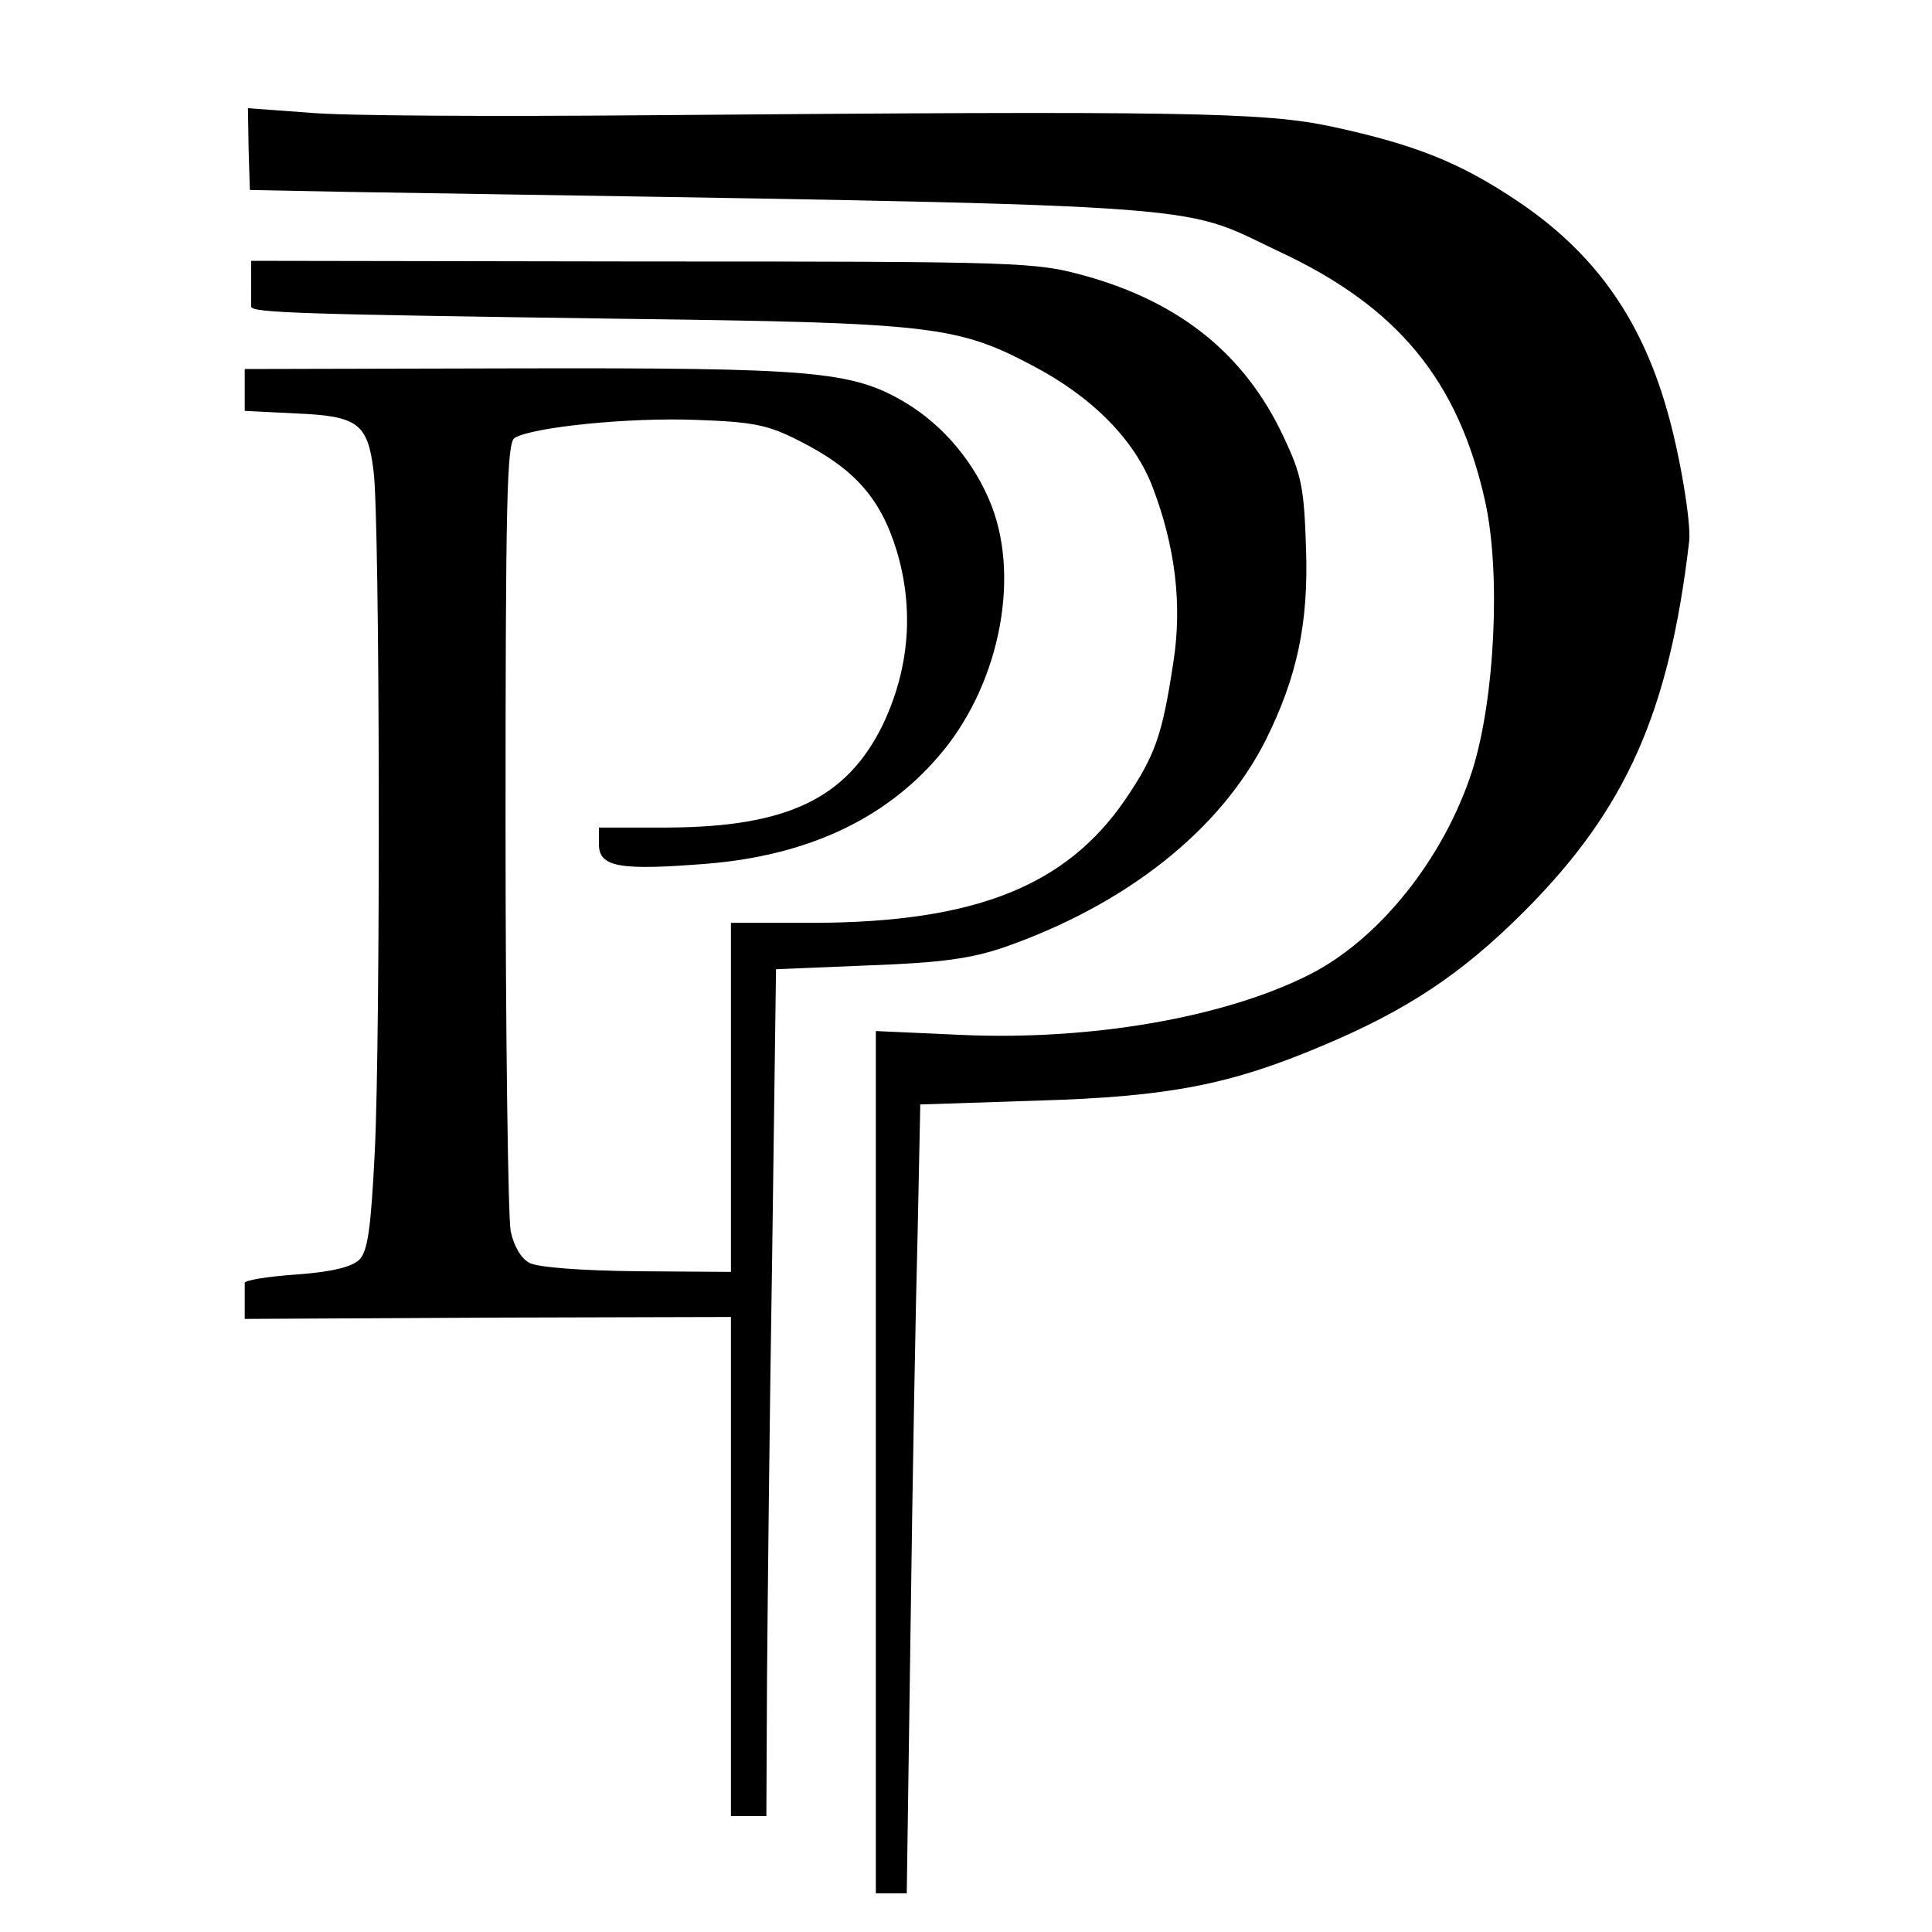
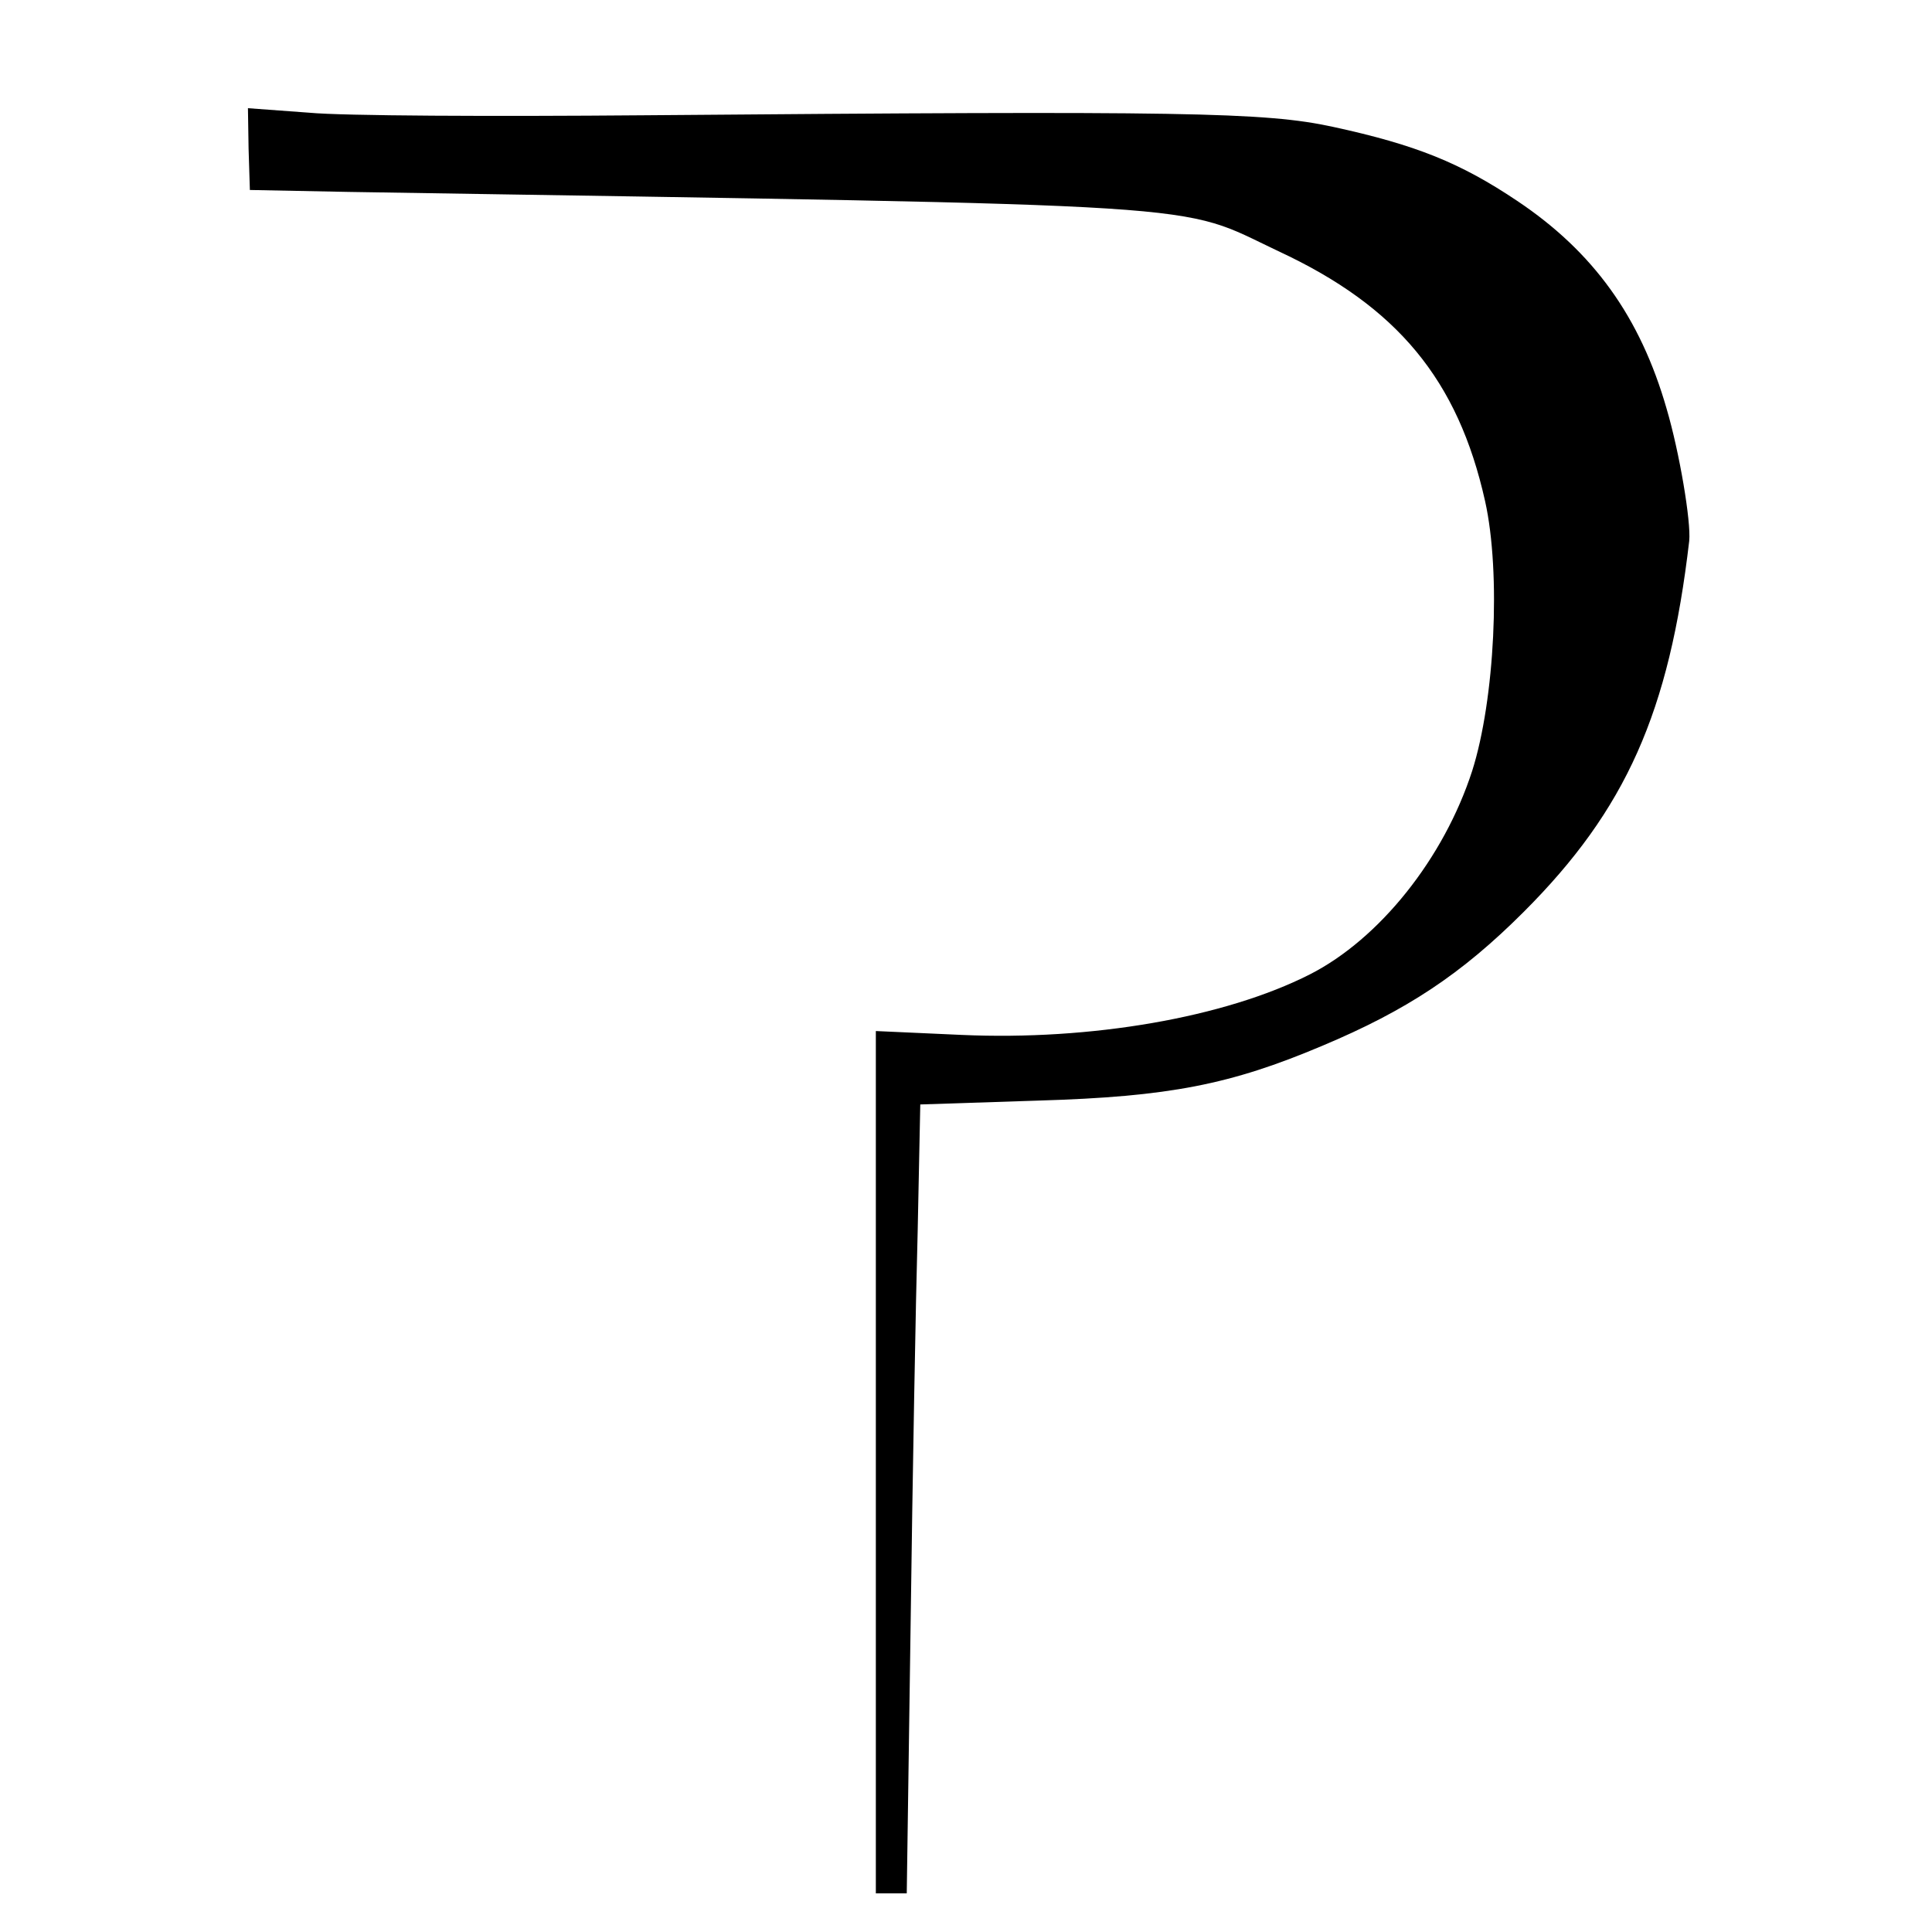
<svg xmlns="http://www.w3.org/2000/svg" version="1.0" width="300pt" height="300pt" viewBox="0 0 300 300" preserveAspectRatio="xMidYMid meet">
  <g transform="translate(0,300) scale(0.1,-0.1)" fill="#000000" stroke="none">
    <path d="M386 2769 l2 -64 153 -3 c1376 -22 1283 -16 1444 -92 185 -86 279 -200 321 -388 25 -112 15 -309 -20 -419 -44 -136 -144 -261 -252 -316 -132 -67 -340 -103 -541 -94 l-133 6 0 -669 0 -670 24 0 24 0 6 418 c3 229 8 505 11 612 l4 195 183 6 c204 6 299 25 441 85 131 55 216 111 313 208 159 159 226 310 257 576 3 30 -15 137 -35 205 -41 143 -114 244 -232 323 -88 59 -157 87 -286 115 -106 23 -229 25 -1070 18 -234 -2 -468 -1 -520 4 l-95 7 1 -63z" />
-     <path d="M390 2563 c0 -18 0 -36 0 -39 0 -10 83 -12 575 -19 481 -6 521 -11 637 -72 94 -49 160 -116 188 -190 35 -92 46 -182 32 -271 -17 -113 -28 -145 -75 -214 -92 -134 -233 -190 -482 -191 l-130 0 0 -271 0 -271 -145 1 c-89 1 -154 6 -168 13 -13 7 -24 26 -29 49 -4 20 -8 304 -8 630 0 504 2 594 14 602 29 17 178 32 281 28 90 -3 113 -8 160 -32 86 -43 127 -89 152 -170 28 -92 20 -186 -22 -273 -56 -113 -148 -157 -332 -158 l-108 0 0 -26 c0 -36 33 -41 170 -30 153 13 272 68 356 165 93 106 129 272 84 390 -26 67 -75 126 -136 162 -82 48 -143 53 -602 52 l-422 -1 0 -32 0 -33 80 -4 c95 -4 111 -15 120 -89 10 -74 11 -873 2 -1056 -6 -121 -11 -156 -24 -169 -11 -11 -42 -19 -97 -23 -45 -3 -81 -9 -81 -13 0 -5 0 -19 0 -32 l0 -24 378 2 377 1 0 -388 0 -387 28 0 27 0 1 213 c1 116 4 412 8 657 l6 445 145 6 c113 4 159 11 209 28 189 66 335 181 406 321 49 98 67 182 63 298 -3 95 -7 115 -35 174 -60 128 -161 209 -309 250 -77 21 -95 22 -686 22 l-608 1 0 -32z" />
  </g>
</svg>